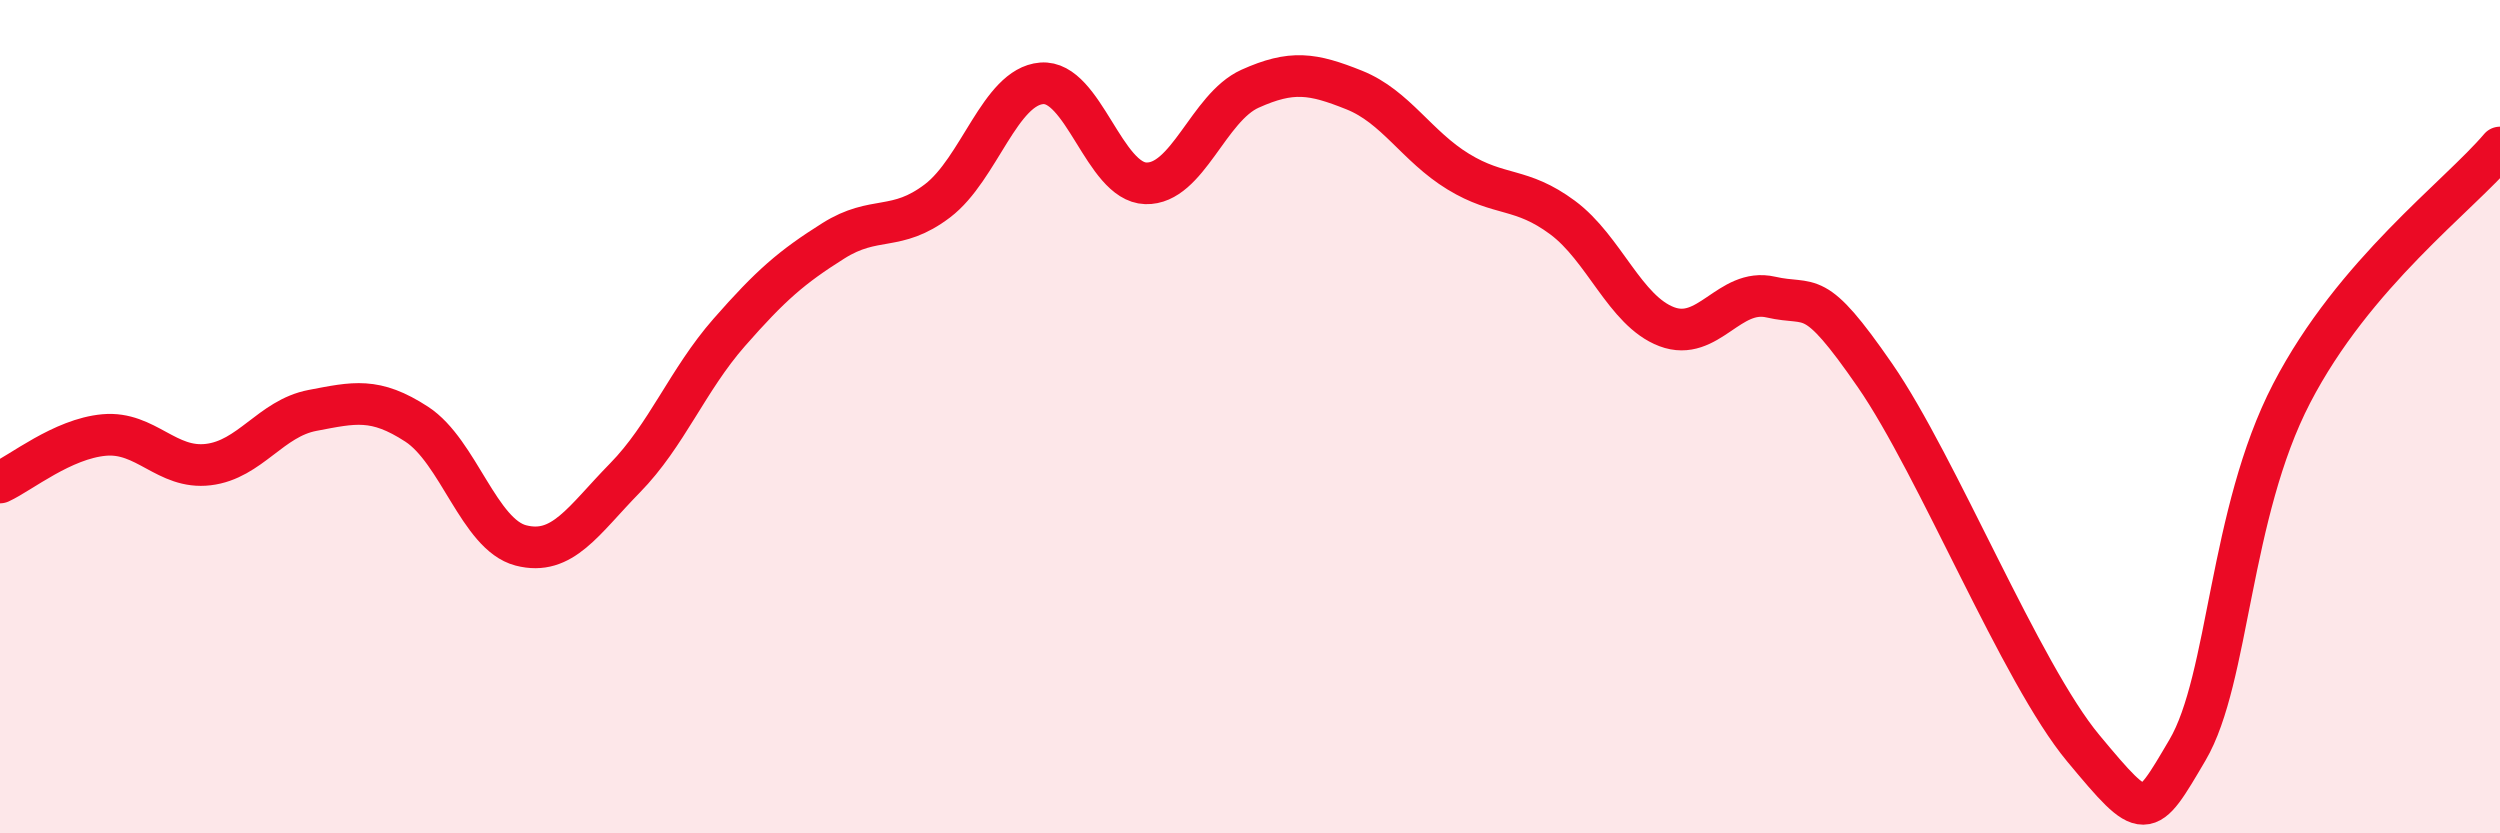
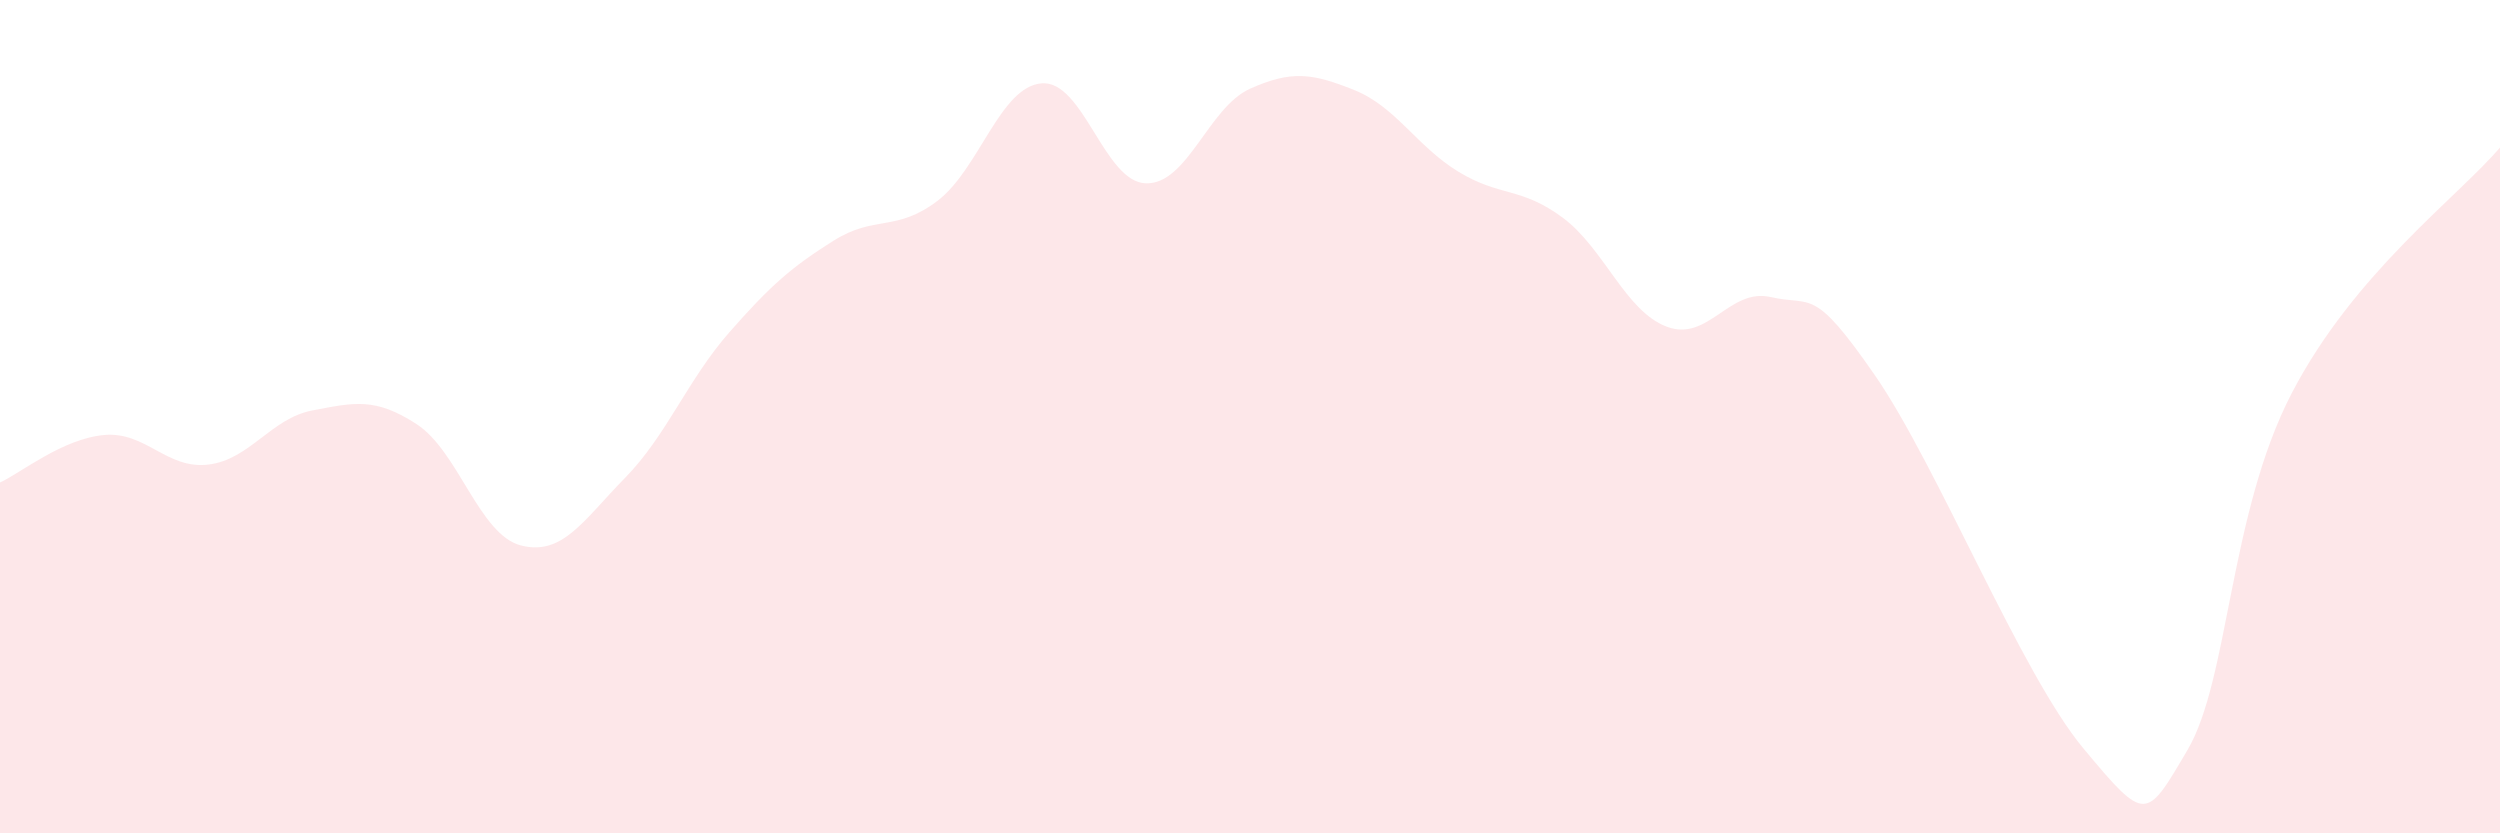
<svg xmlns="http://www.w3.org/2000/svg" width="60" height="20" viewBox="0 0 60 20">
  <path d="M 0,11.58 C 0.5,11.35 1.5,10.53 2.5,10.44 C 3.5,10.35 4,11.27 5,11.15 C 6,11.03 6.5,10.04 7.5,9.85 C 8.5,9.66 9,9.53 10,10.18 C 11,10.83 11.5,12.83 12.5,13.09 C 13.5,13.35 14,12.49 15,11.47 C 16,10.45 16.5,9.12 17.5,7.98 C 18.5,6.84 19,6.41 20,5.78 C 21,5.15 21.5,5.58 22.5,4.82 C 23.5,4.06 24,2.08 25,2 C 26,1.92 26.5,4.37 27.5,4.4 C 28.5,4.43 29,2.58 30,2.13 C 31,1.68 31.5,1.76 32.5,2.16 C 33.5,2.56 34,3.51 35,4.12 C 36,4.73 36.5,4.48 37.5,5.22 C 38.5,5.96 39,7.46 40,7.84 C 41,8.22 41.5,6.9 42.5,7.13 C 43.5,7.36 43.5,6.84 45,9.01 C 46.5,11.18 48.5,16.16 50,17.96 C 51.5,19.76 51.5,19.7 52.5,18 C 53.5,16.3 53.5,12.33 55,9.44 C 56.5,6.55 59,4.72 60,3.54L60 20L0 20Z" fill="#EB0A25" opacity="0.1" stroke-linecap="round" stroke-linejoin="round" />
-   <path d="M 0,11.58 C 0.5,11.35 1.5,10.53 2.5,10.44 C 3.5,10.35 4,11.27 5,11.15 C 6,11.03 6.5,10.04 7.5,9.85 C 8.5,9.66 9,9.53 10,10.18 C 11,10.83 11.5,12.83 12.5,13.09 C 13.5,13.35 14,12.49 15,11.47 C 16,10.45 16.5,9.12 17.5,7.98 C 18.5,6.84 19,6.41 20,5.78 C 21,5.15 21.5,5.58 22.5,4.82 C 23.5,4.06 24,2.08 25,2 C 26,1.92 26.5,4.37 27.5,4.4 C 28.5,4.43 29,2.58 30,2.13 C 31,1.68 31.5,1.76 32.5,2.16 C 33.5,2.56 34,3.51 35,4.12 C 36,4.73 36.5,4.48 37.5,5.22 C 38.5,5.96 39,7.46 40,7.84 C 41,8.22 41.5,6.9 42.5,7.13 C 43.5,7.36 43.5,6.84 45,9.01 C 46.5,11.18 48.5,16.16 50,17.96 C 51.5,19.76 51.5,19.7 52.5,18 C 53.5,16.3 53.5,12.33 55,9.44 C 56.5,6.55 59,4.72 60,3.54" stroke="#EB0A25" stroke-width="1" fill="none" stroke-linecap="round" stroke-linejoin="round" />
</svg>